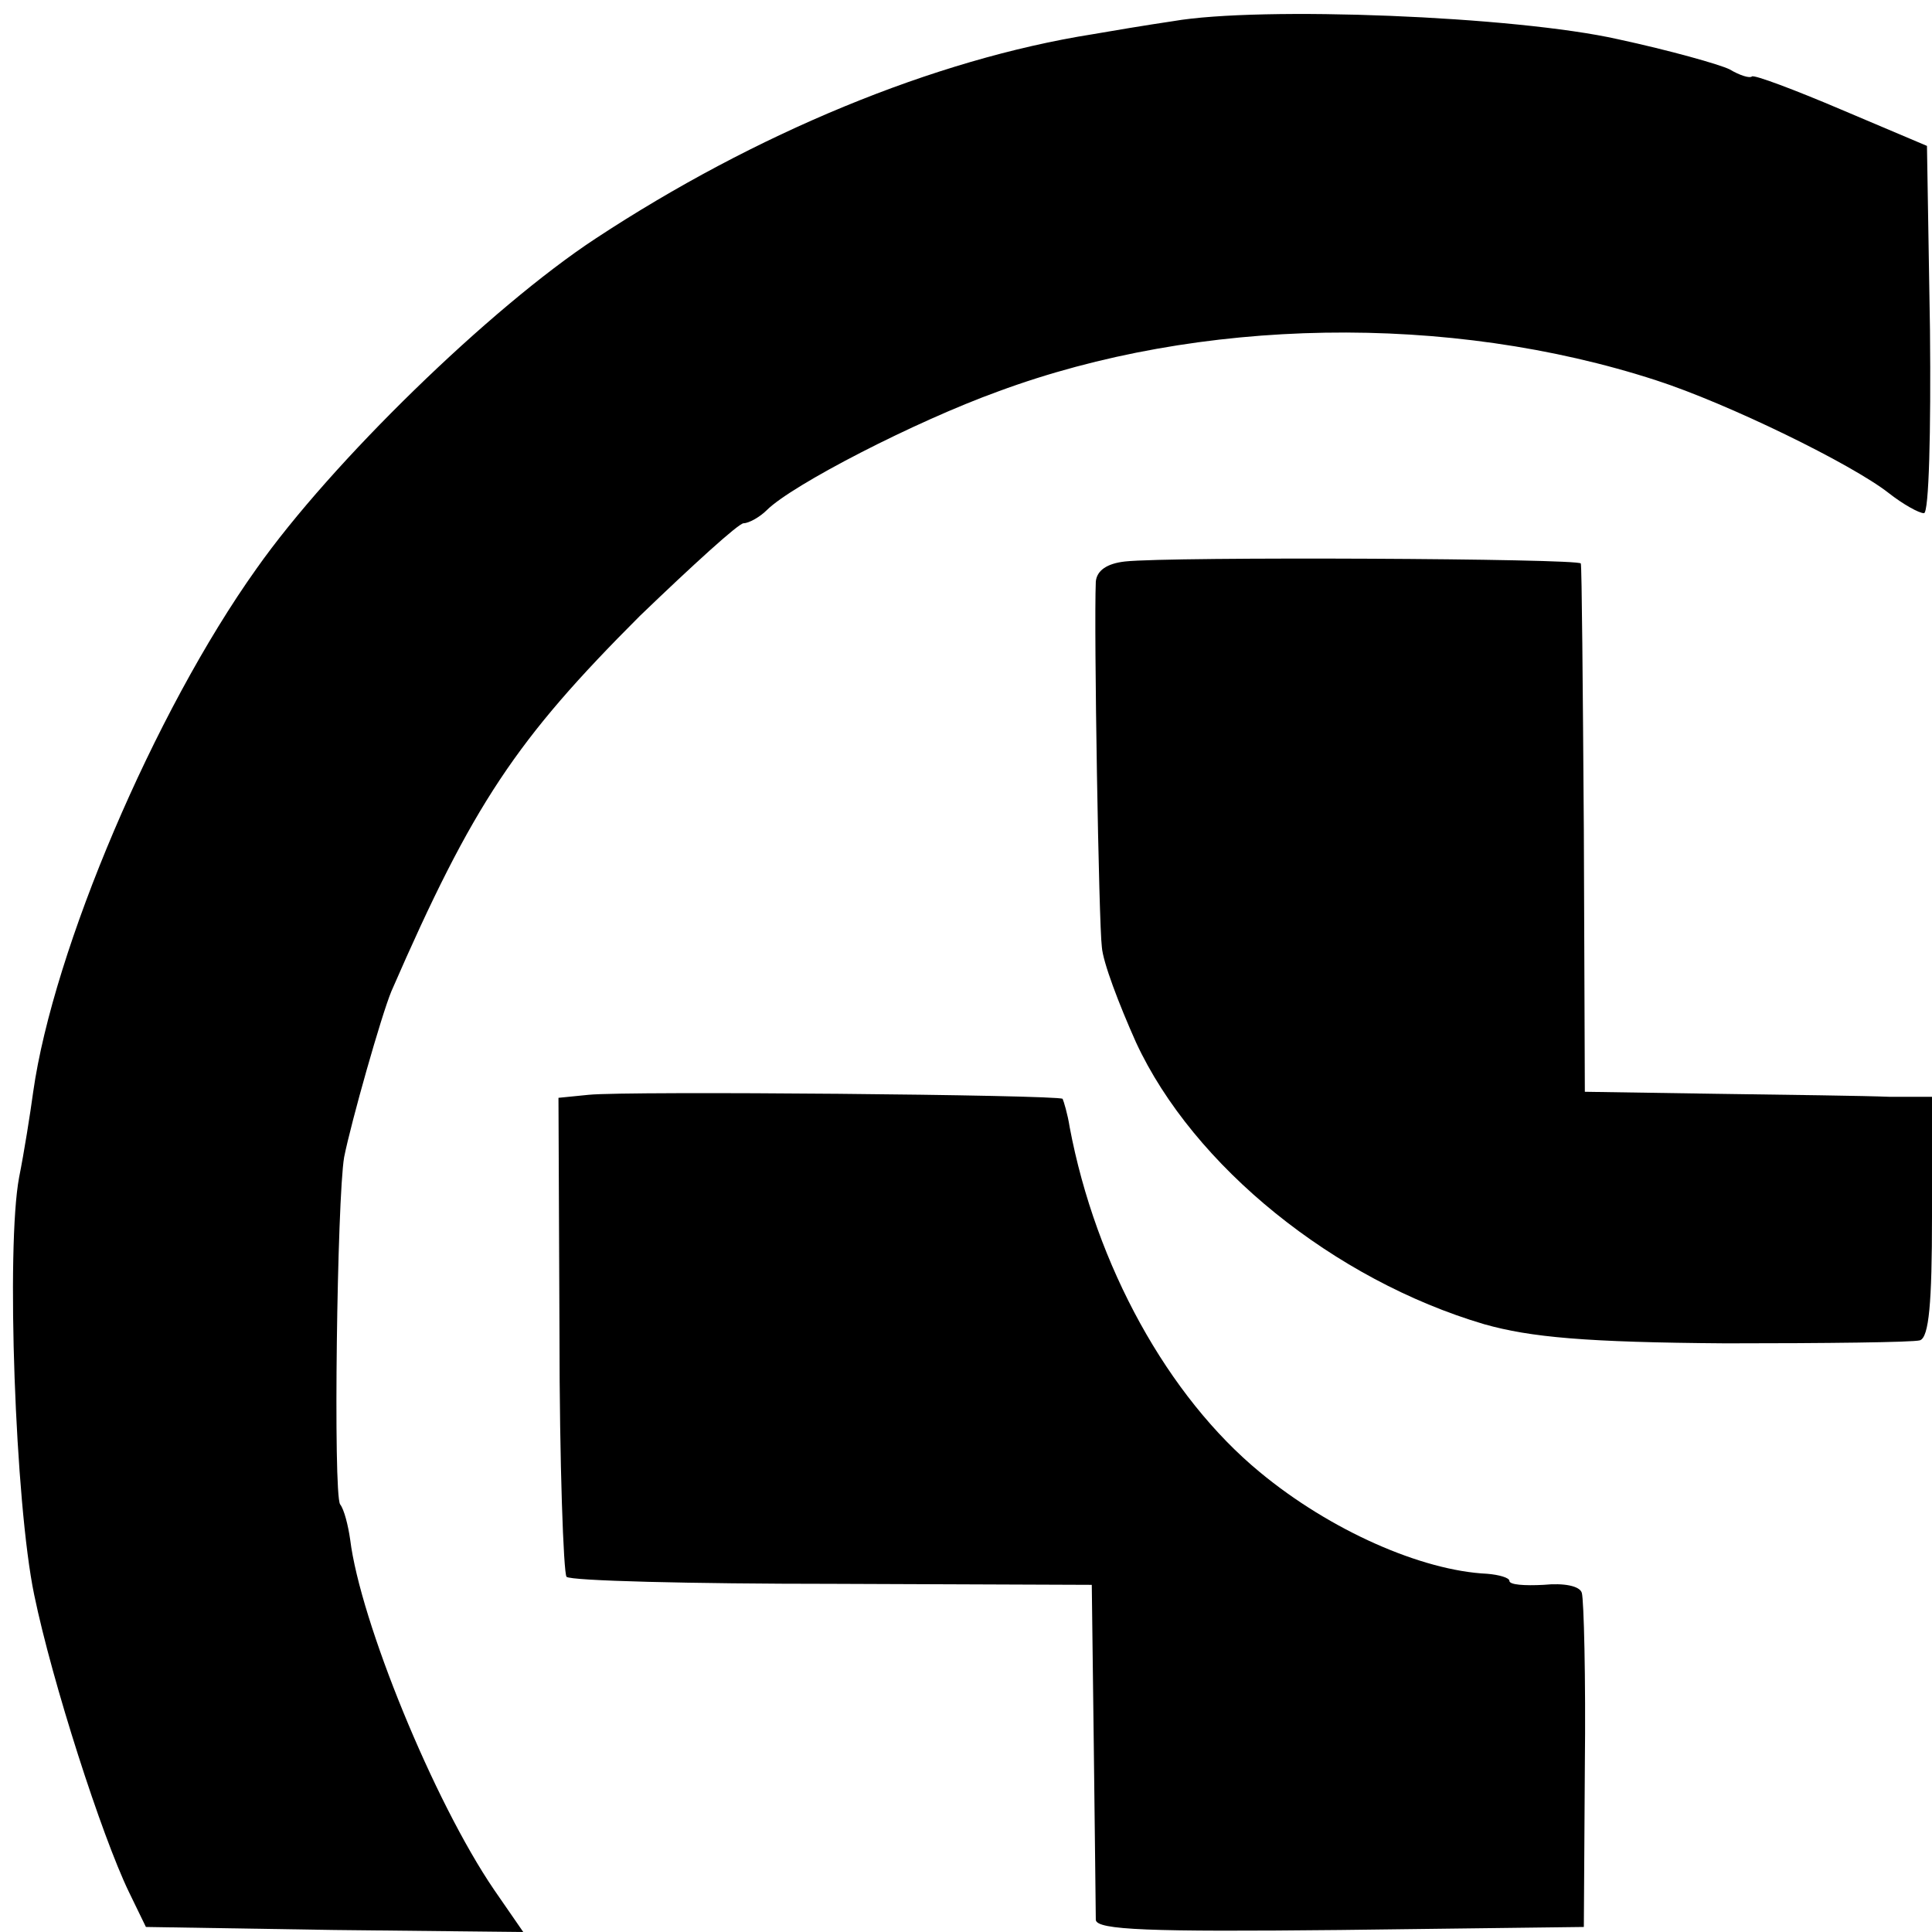
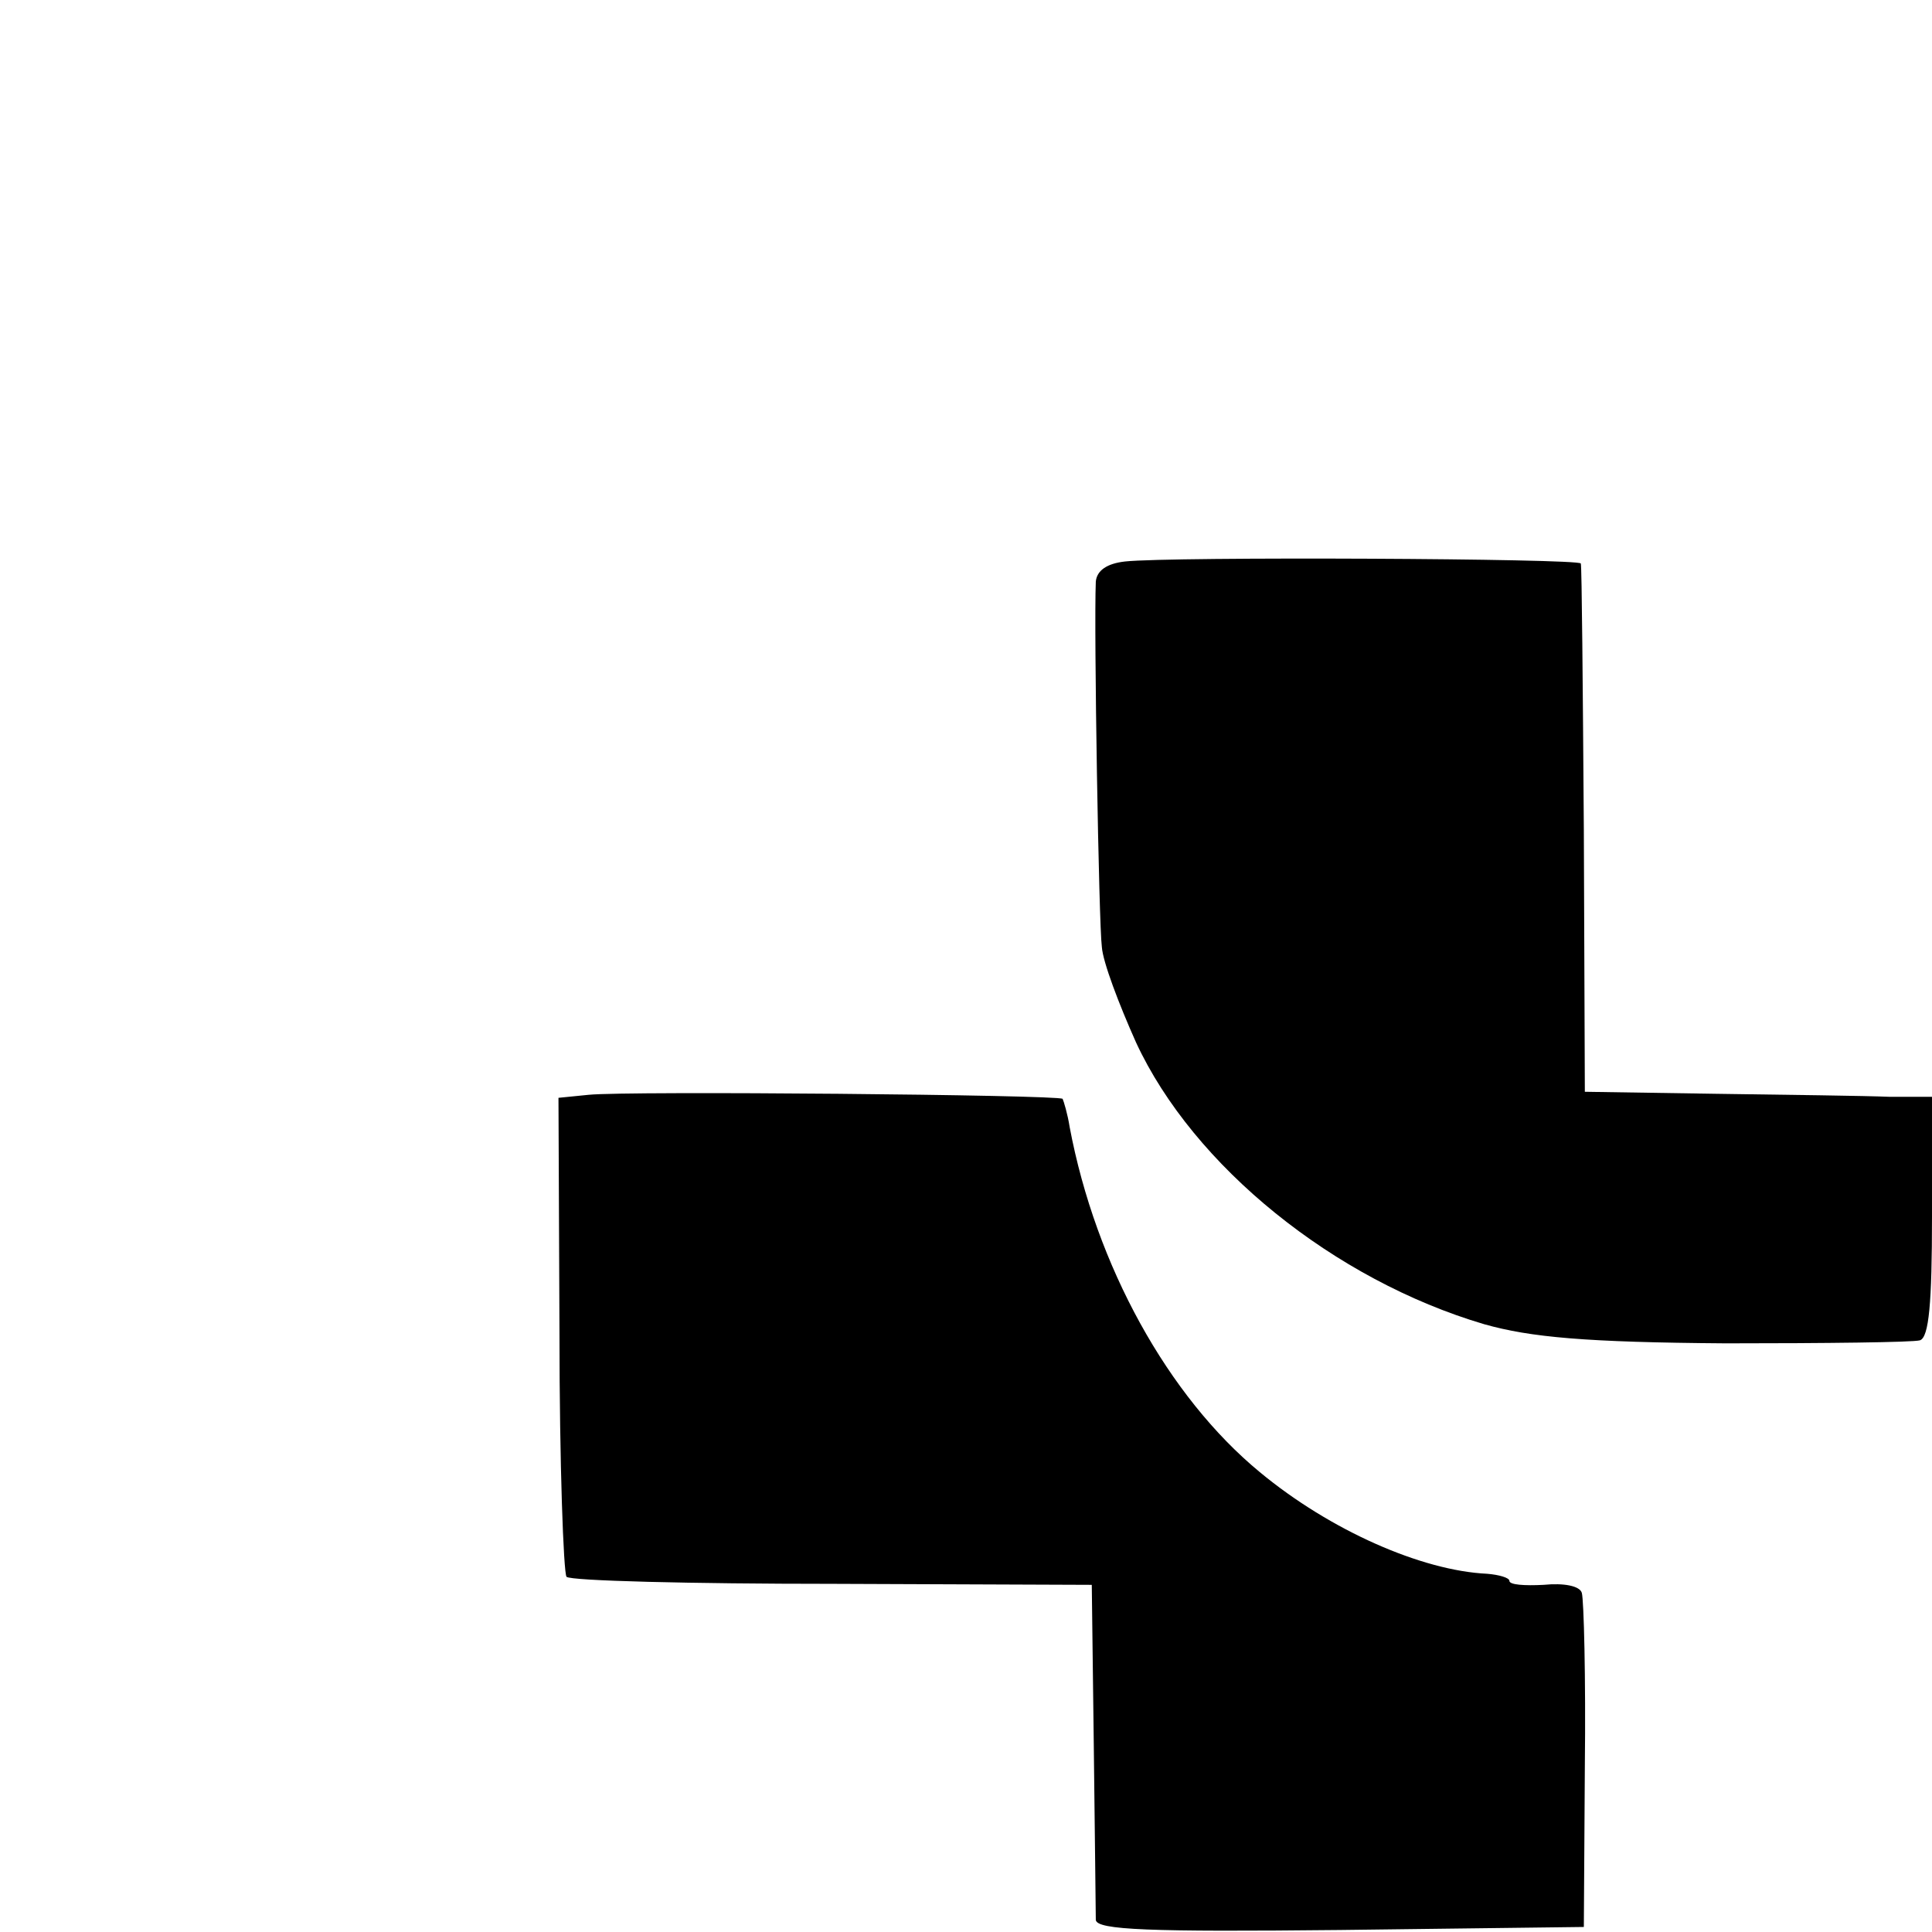
<svg xmlns="http://www.w3.org/2000/svg" version="1.0" width="192pt" height="192pt" viewBox="0 0 192 192" preserveAspectRatio="xMidYMid meet">
  <g transform="translate(0,192) scale(0.1,-0.1)" fill="#000000" stroke="none">
-     <path d="M1166 1899 c-27 -4 -63 -10 -80 -13 -158 -25 -336 -99 -494 -203 -105 -69 -263 -223 -337 -328 -102 -143 -202 -379 -222 -520 -3 -22 -9 -60 -14 -85 -13 -69 -4 -324 15 -415 18 -87 67 -239 94 -295 l17 -35 187 -3 188 -2 -29 42 c-60 88 -133 267 -143 348 -2 14 -6 30 -10 35 -7 11 -3 304 4 345 7 35 37 141 47 165 81 186 124 250 247 373 52 50 98 92 103 92 5 0 16 6 23 13 25 25 147 88 230 118 200 74 448 78 654 11 71 -23 194 -83 231 -112 14 -11 30 -20 35 -20 5 0 7 81 6 182 l-3 183 -85 36 c-47 20 -87 35 -89 33 -2 -2 -12 1 -22 7 -10 5 -60 19 -111 30 -102 23 -355 33 -442 18z" />
    <path d="M1118 1362 c-18 -2 -28 -9 -29 -20 -2 -47 3 -341 6 -363 1 -15 17 -57 34 -95 57 -123 197 -236 346 -280 46 -13 101 -18 240 -19 99 0 186 1 193 3 9 3 12 37 12 123 l0 119 -42 0 c-24 1 -101 2 -173 3 l-130 2 -1 260 c-1 143 -2 262 -3 265 -1 5 -408 7 -453 2z" />
    <path d="M585 832 l-30 -3 1 -234 c0 -129 4 -238 7 -242 4 -4 123 -7 265 -7 l257 -1 2 -160 c1 -88 2 -166 2 -173 1 -10 53 -12 243 -10 l242 3 1 160 c1 88 -1 165 -3 172 -2 7 -18 10 -38 8 -19 -1 -34 0 -34 4 0 3 -10 6 -22 7 -65 3 -156 43 -226 101 -91 75 -163 205 -189 343 -2 13 -6 26 -7 28 -5 4 -432 8 -471 4z" />
  </g>
</svg>